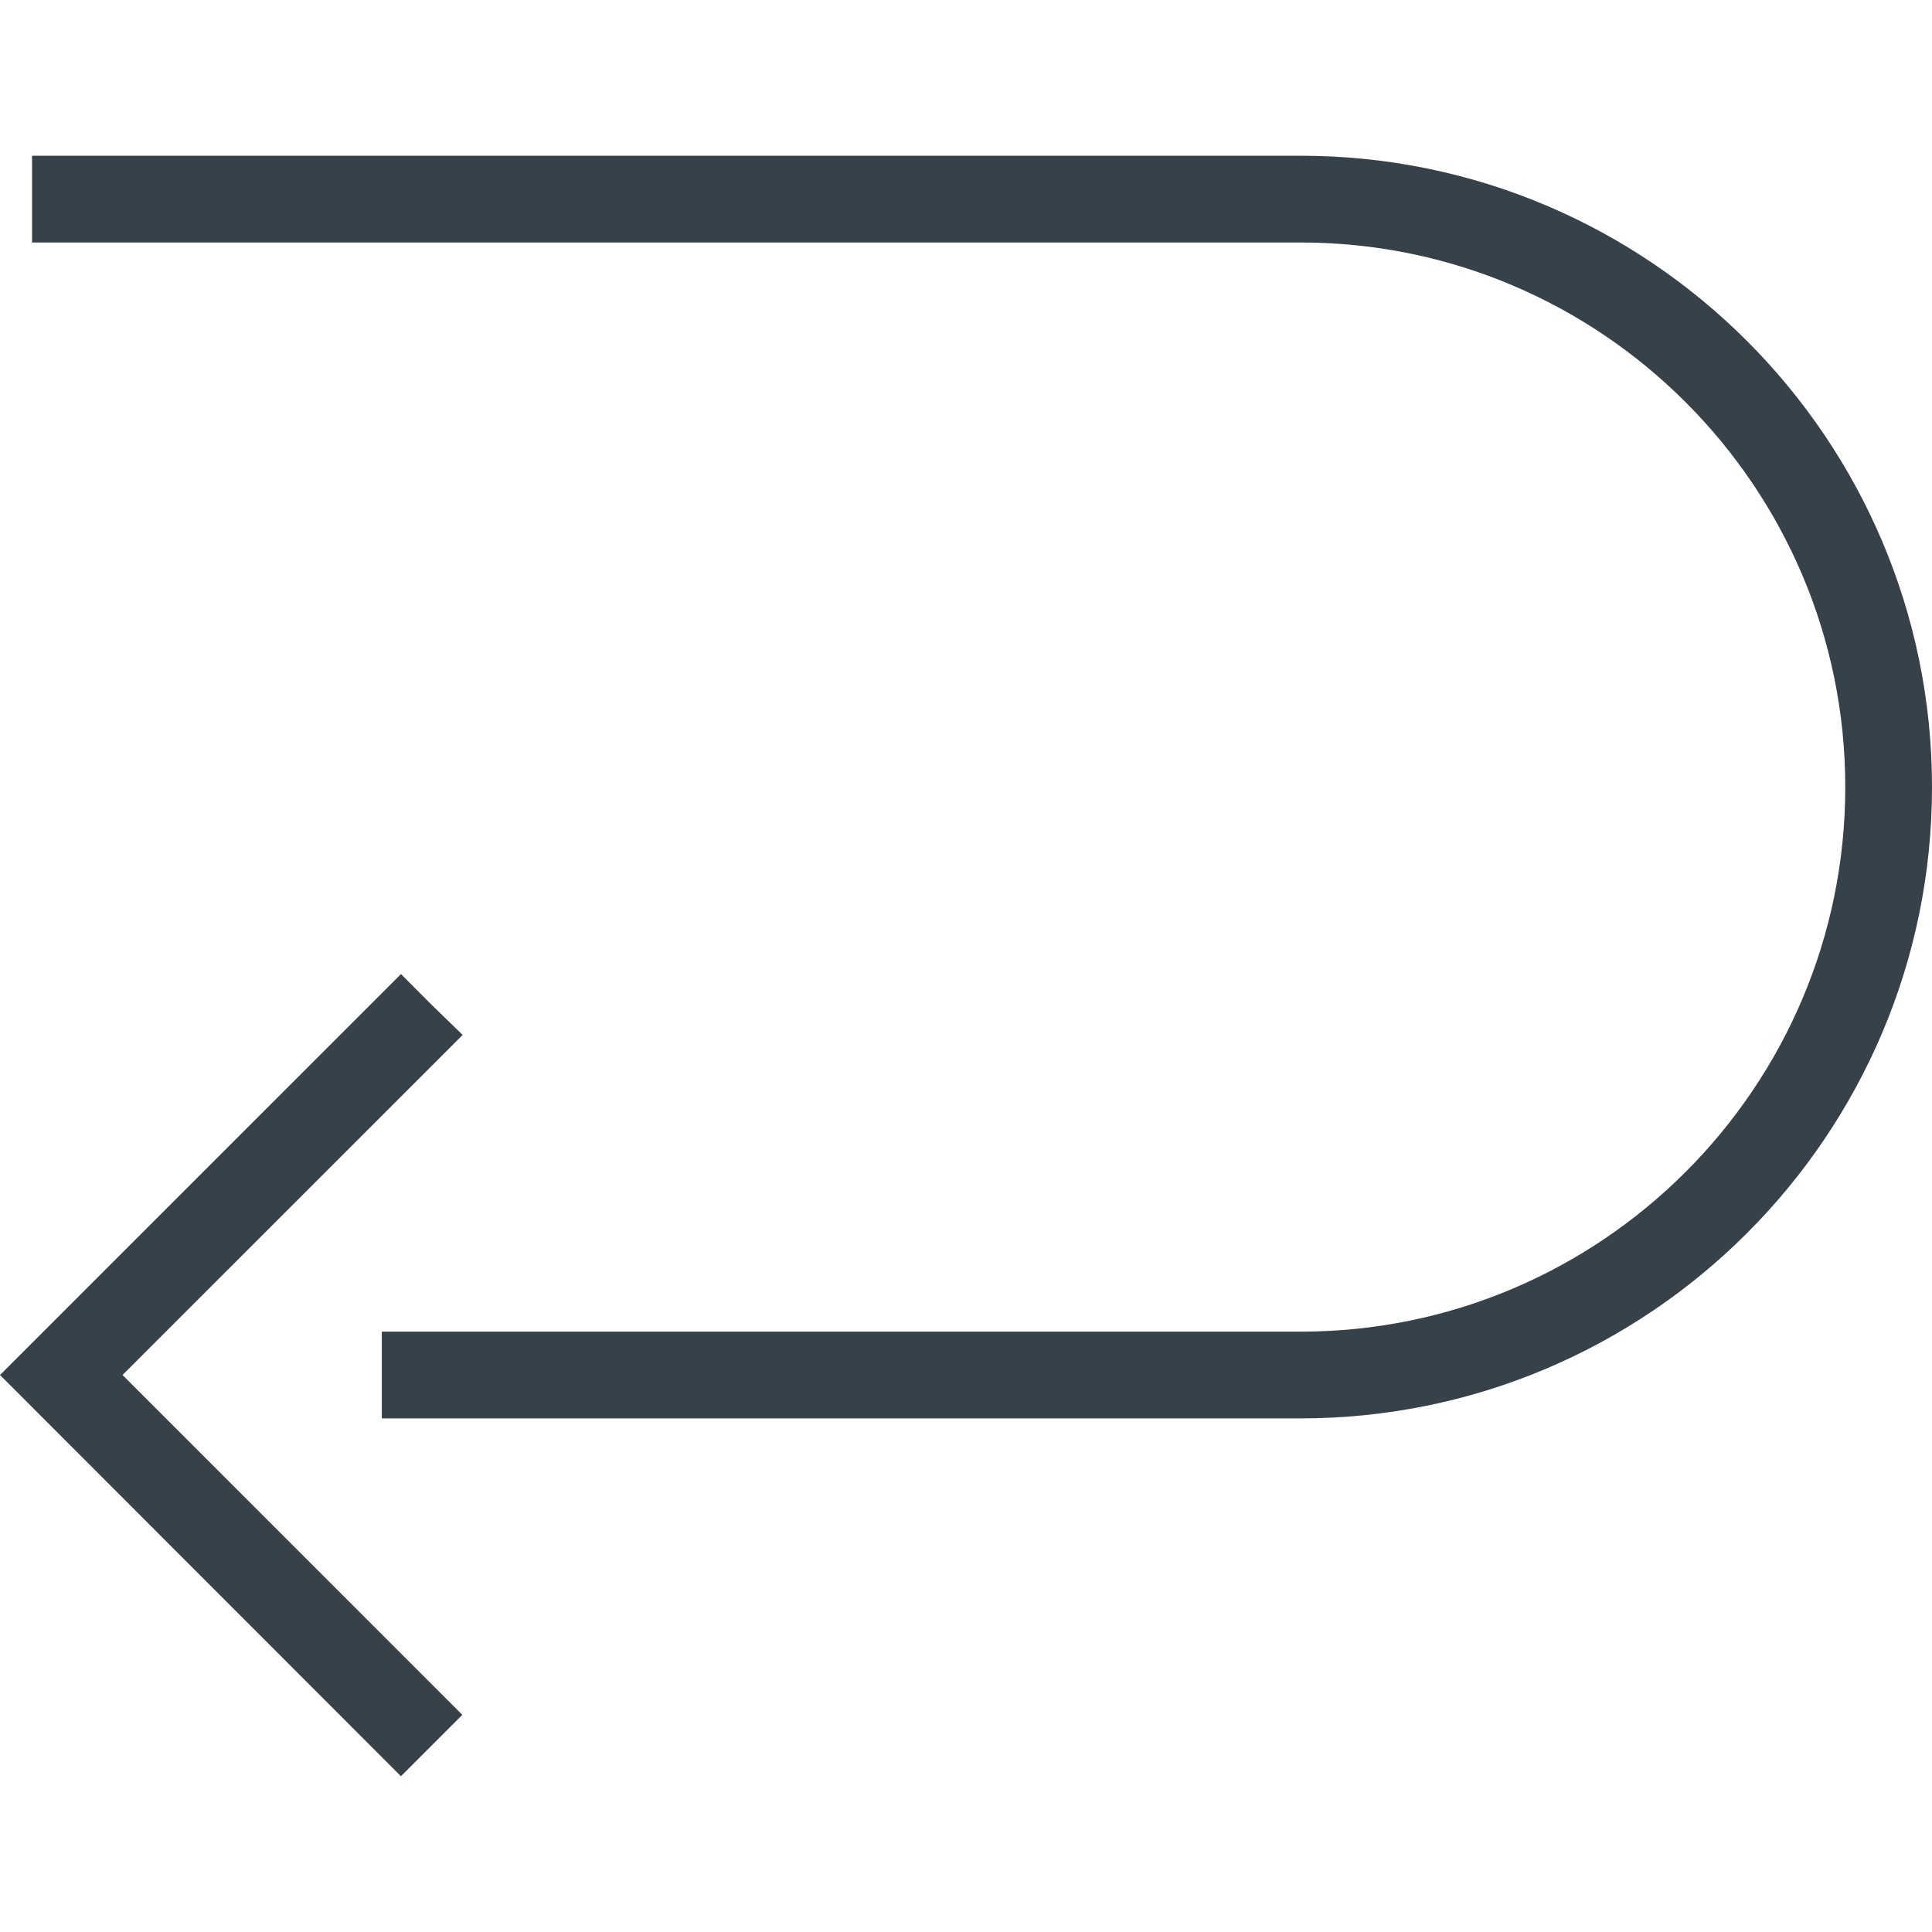
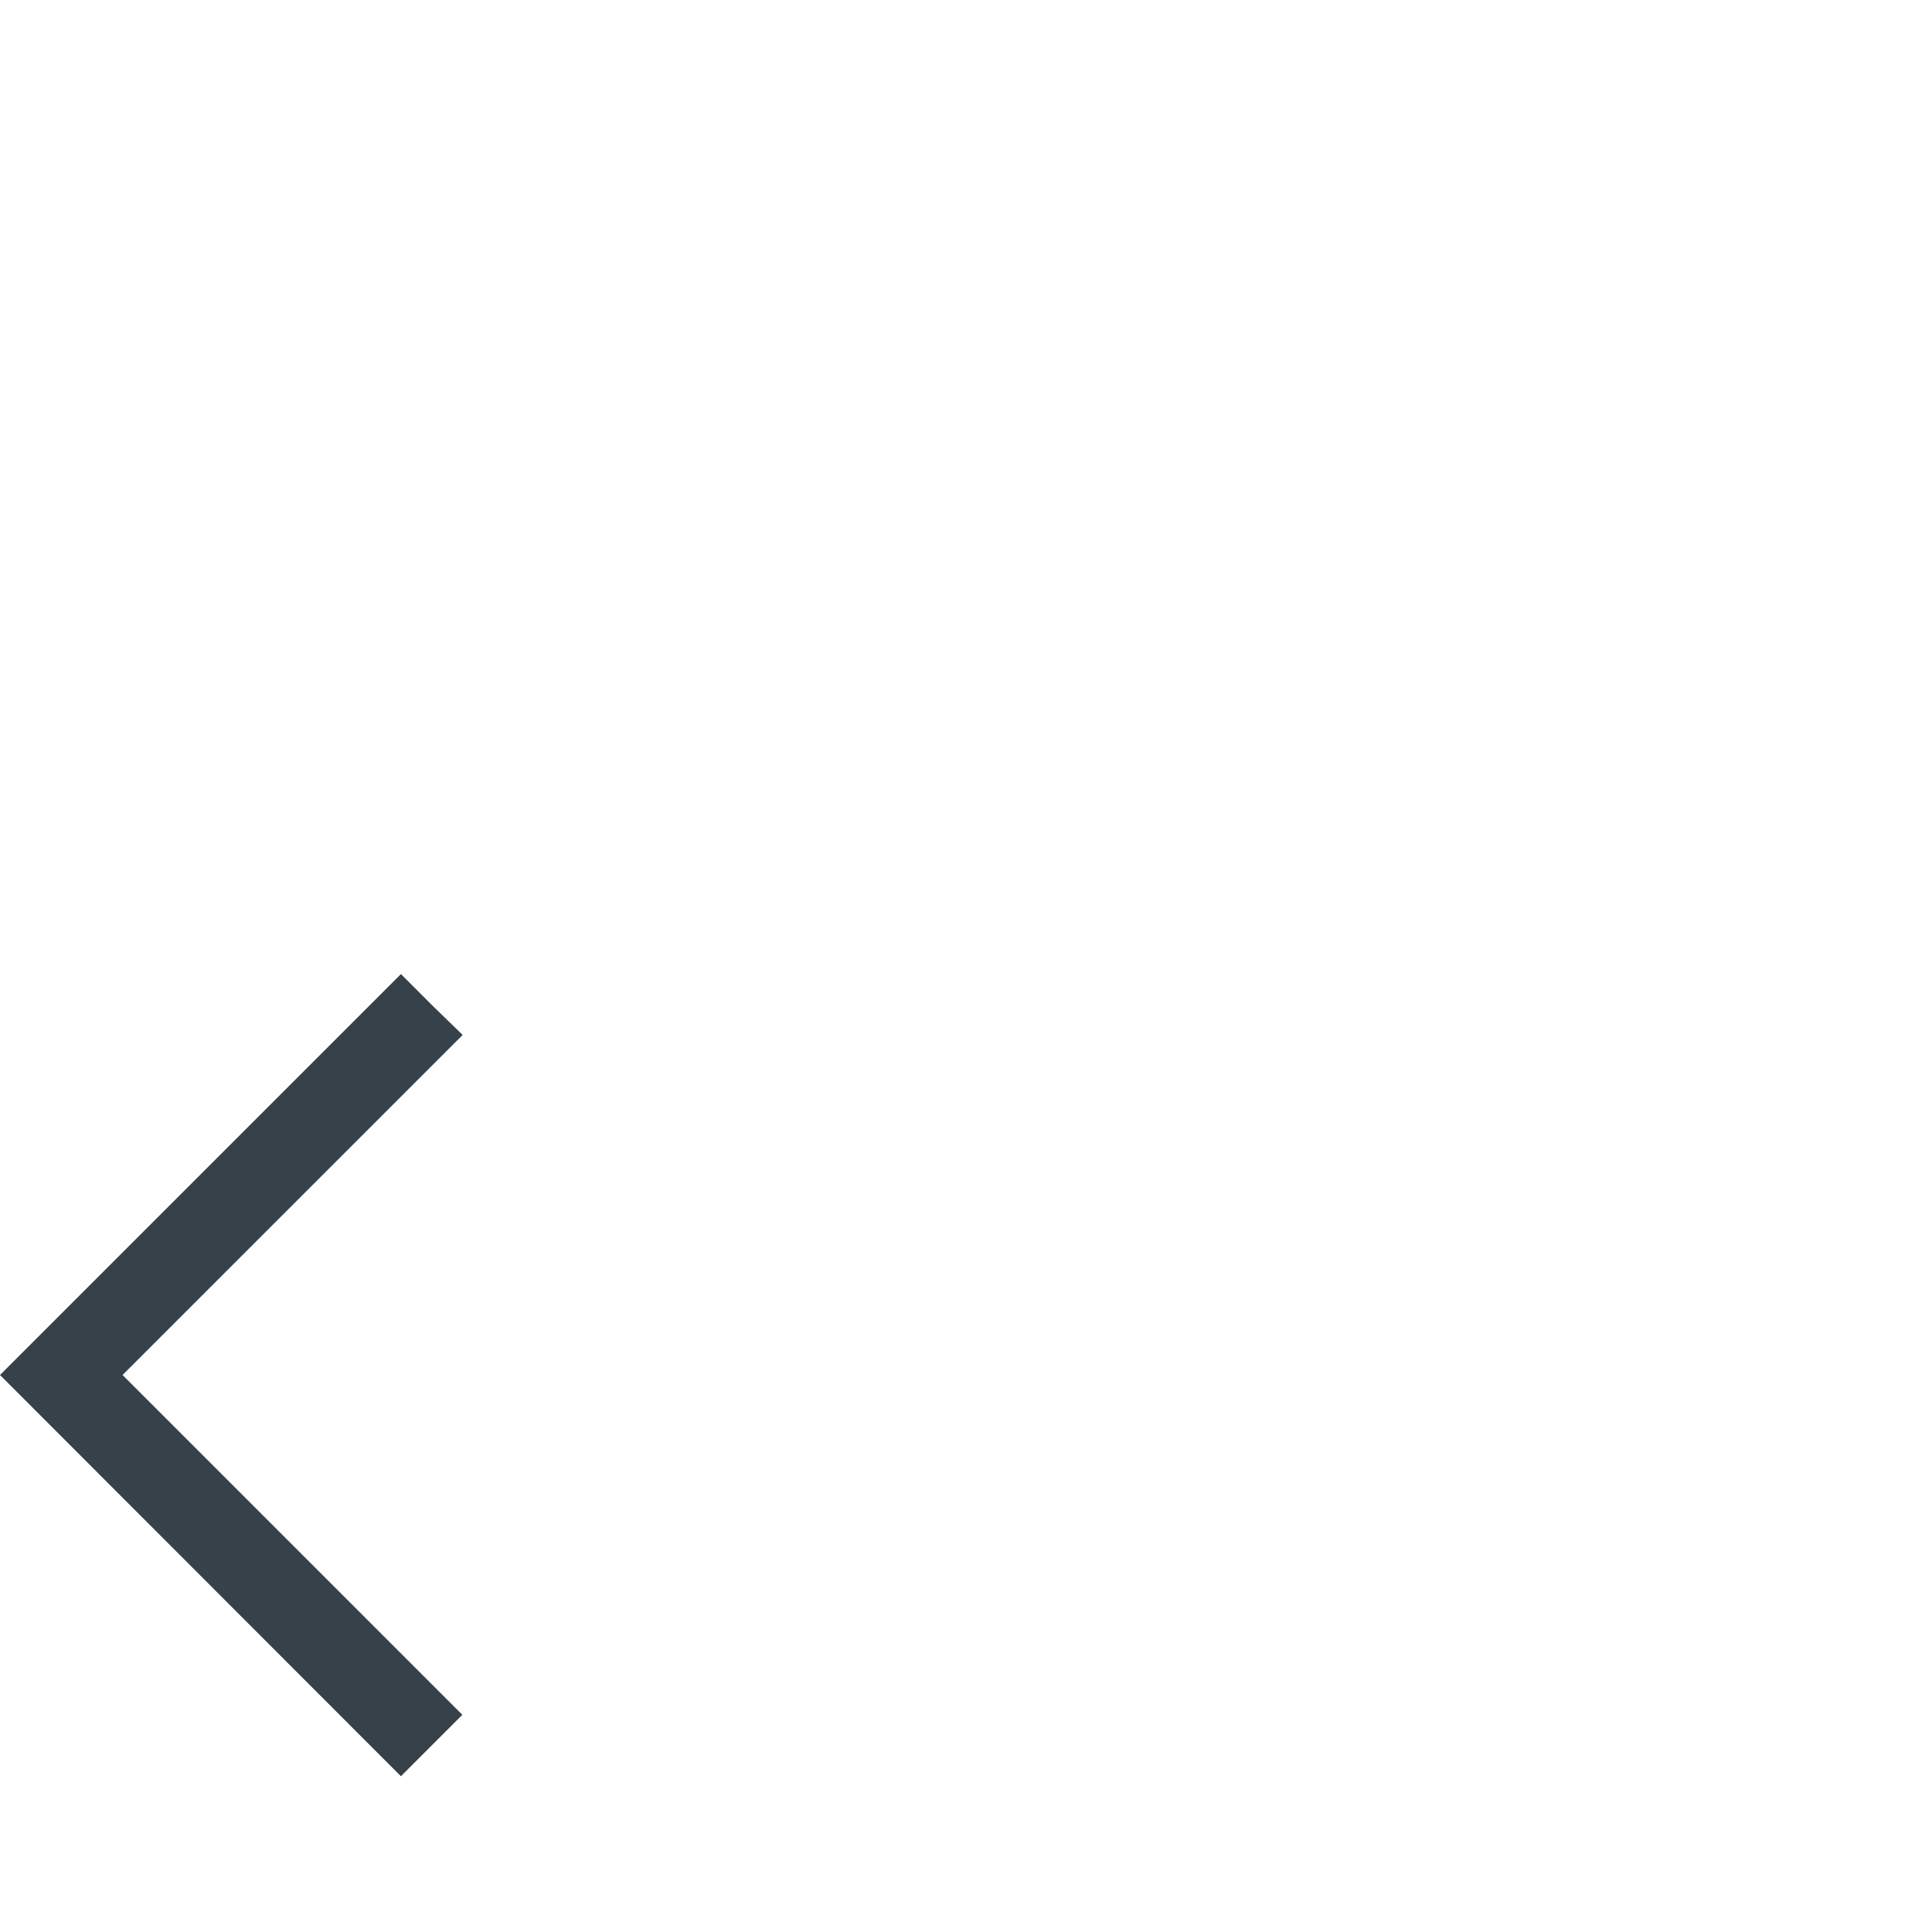
<svg xmlns="http://www.w3.org/2000/svg" version="1.1" id="_x31_0" x="0px" y="0px" viewBox="0 0 512 512" style="enable-background:new 0 0 512 512;" xml:space="preserve">
  <style type="text/css">
	.st0{fill:#374149;}
</style>
  <g>
-     <path class="st0" d="M344.699,41.277H8.492v22.758v0.07l0,0v0.156h336.207c79.578,0,144.317,64.742,144.317,144.321   s-64.738,144.316-144.317,144.316H101.187v22.985h243.512c92.25,0,167.301-75.051,167.301-167.301   C512,116.332,436.95,41.277,344.699,41.277z" />
    <polygon class="st0" points="32.477,364.391 121.336,275.543 122.496,274.387 122.496,274.387 122.61,274.273 114.351,266.246    106.258,258.136 0,364.387 106.25,470.723 122.309,454.66 122.414,454.559 122.41,454.559 122.523,454.445  " />
  </g>
</svg>